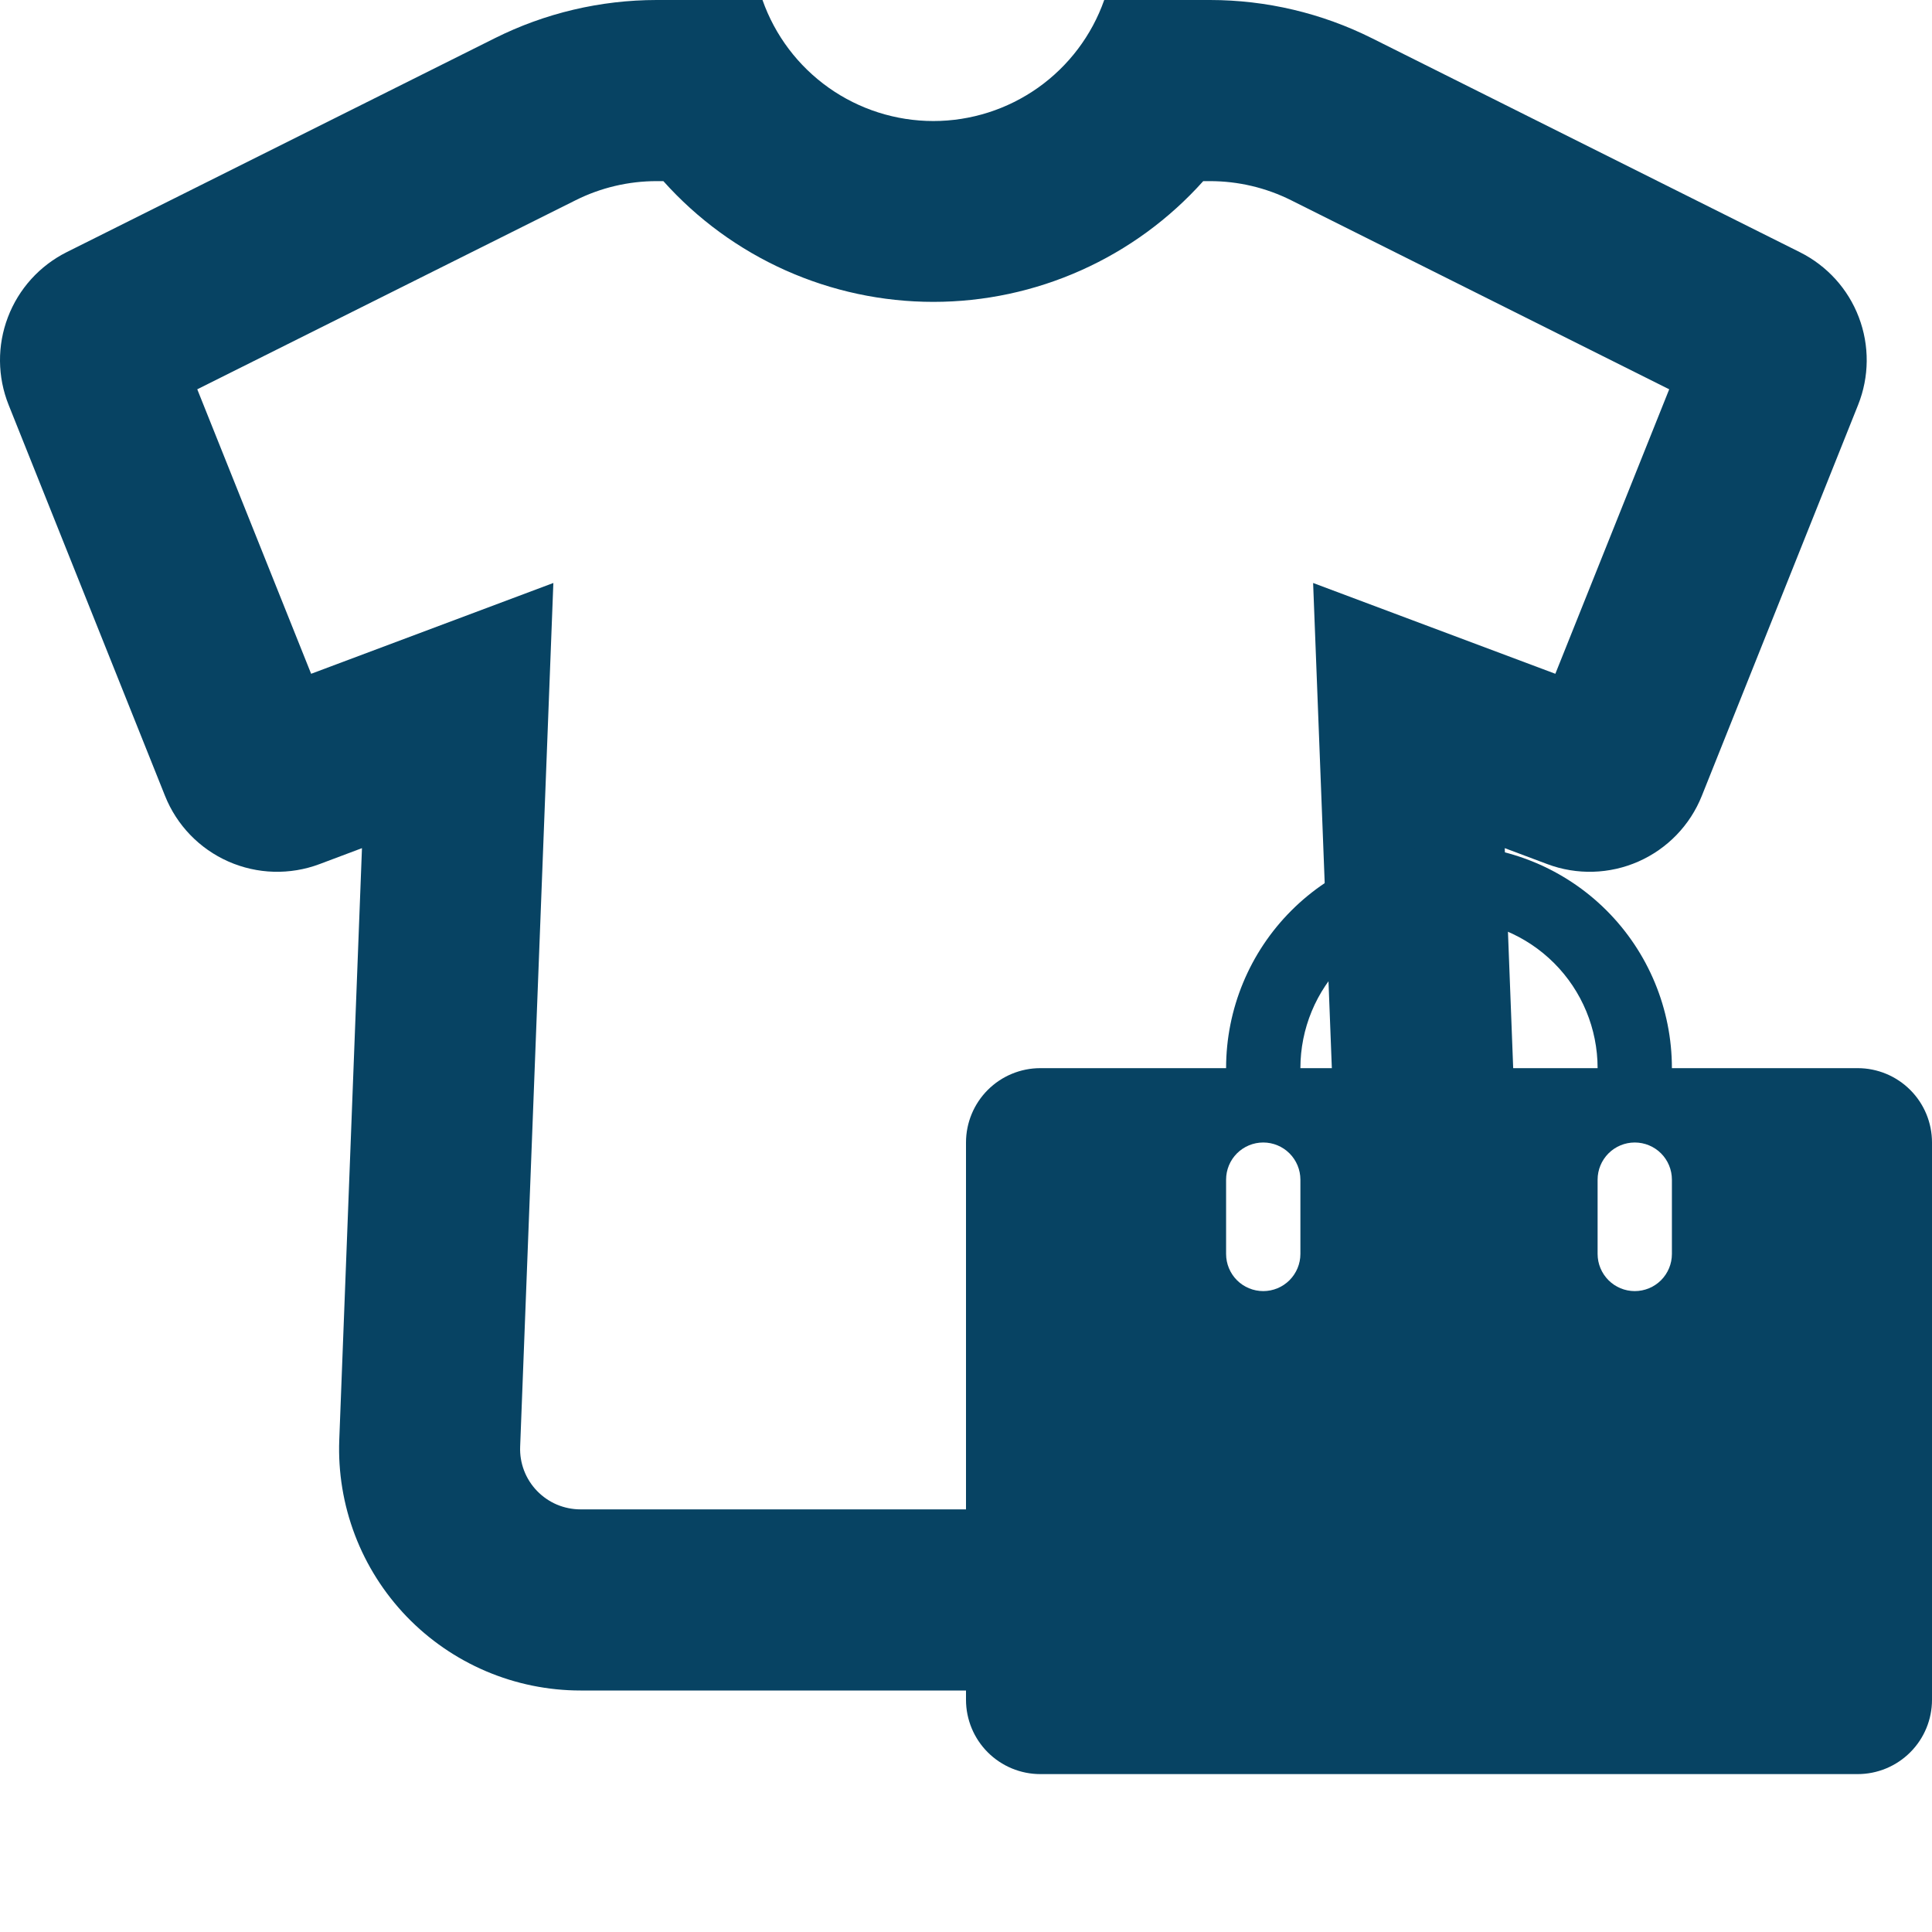
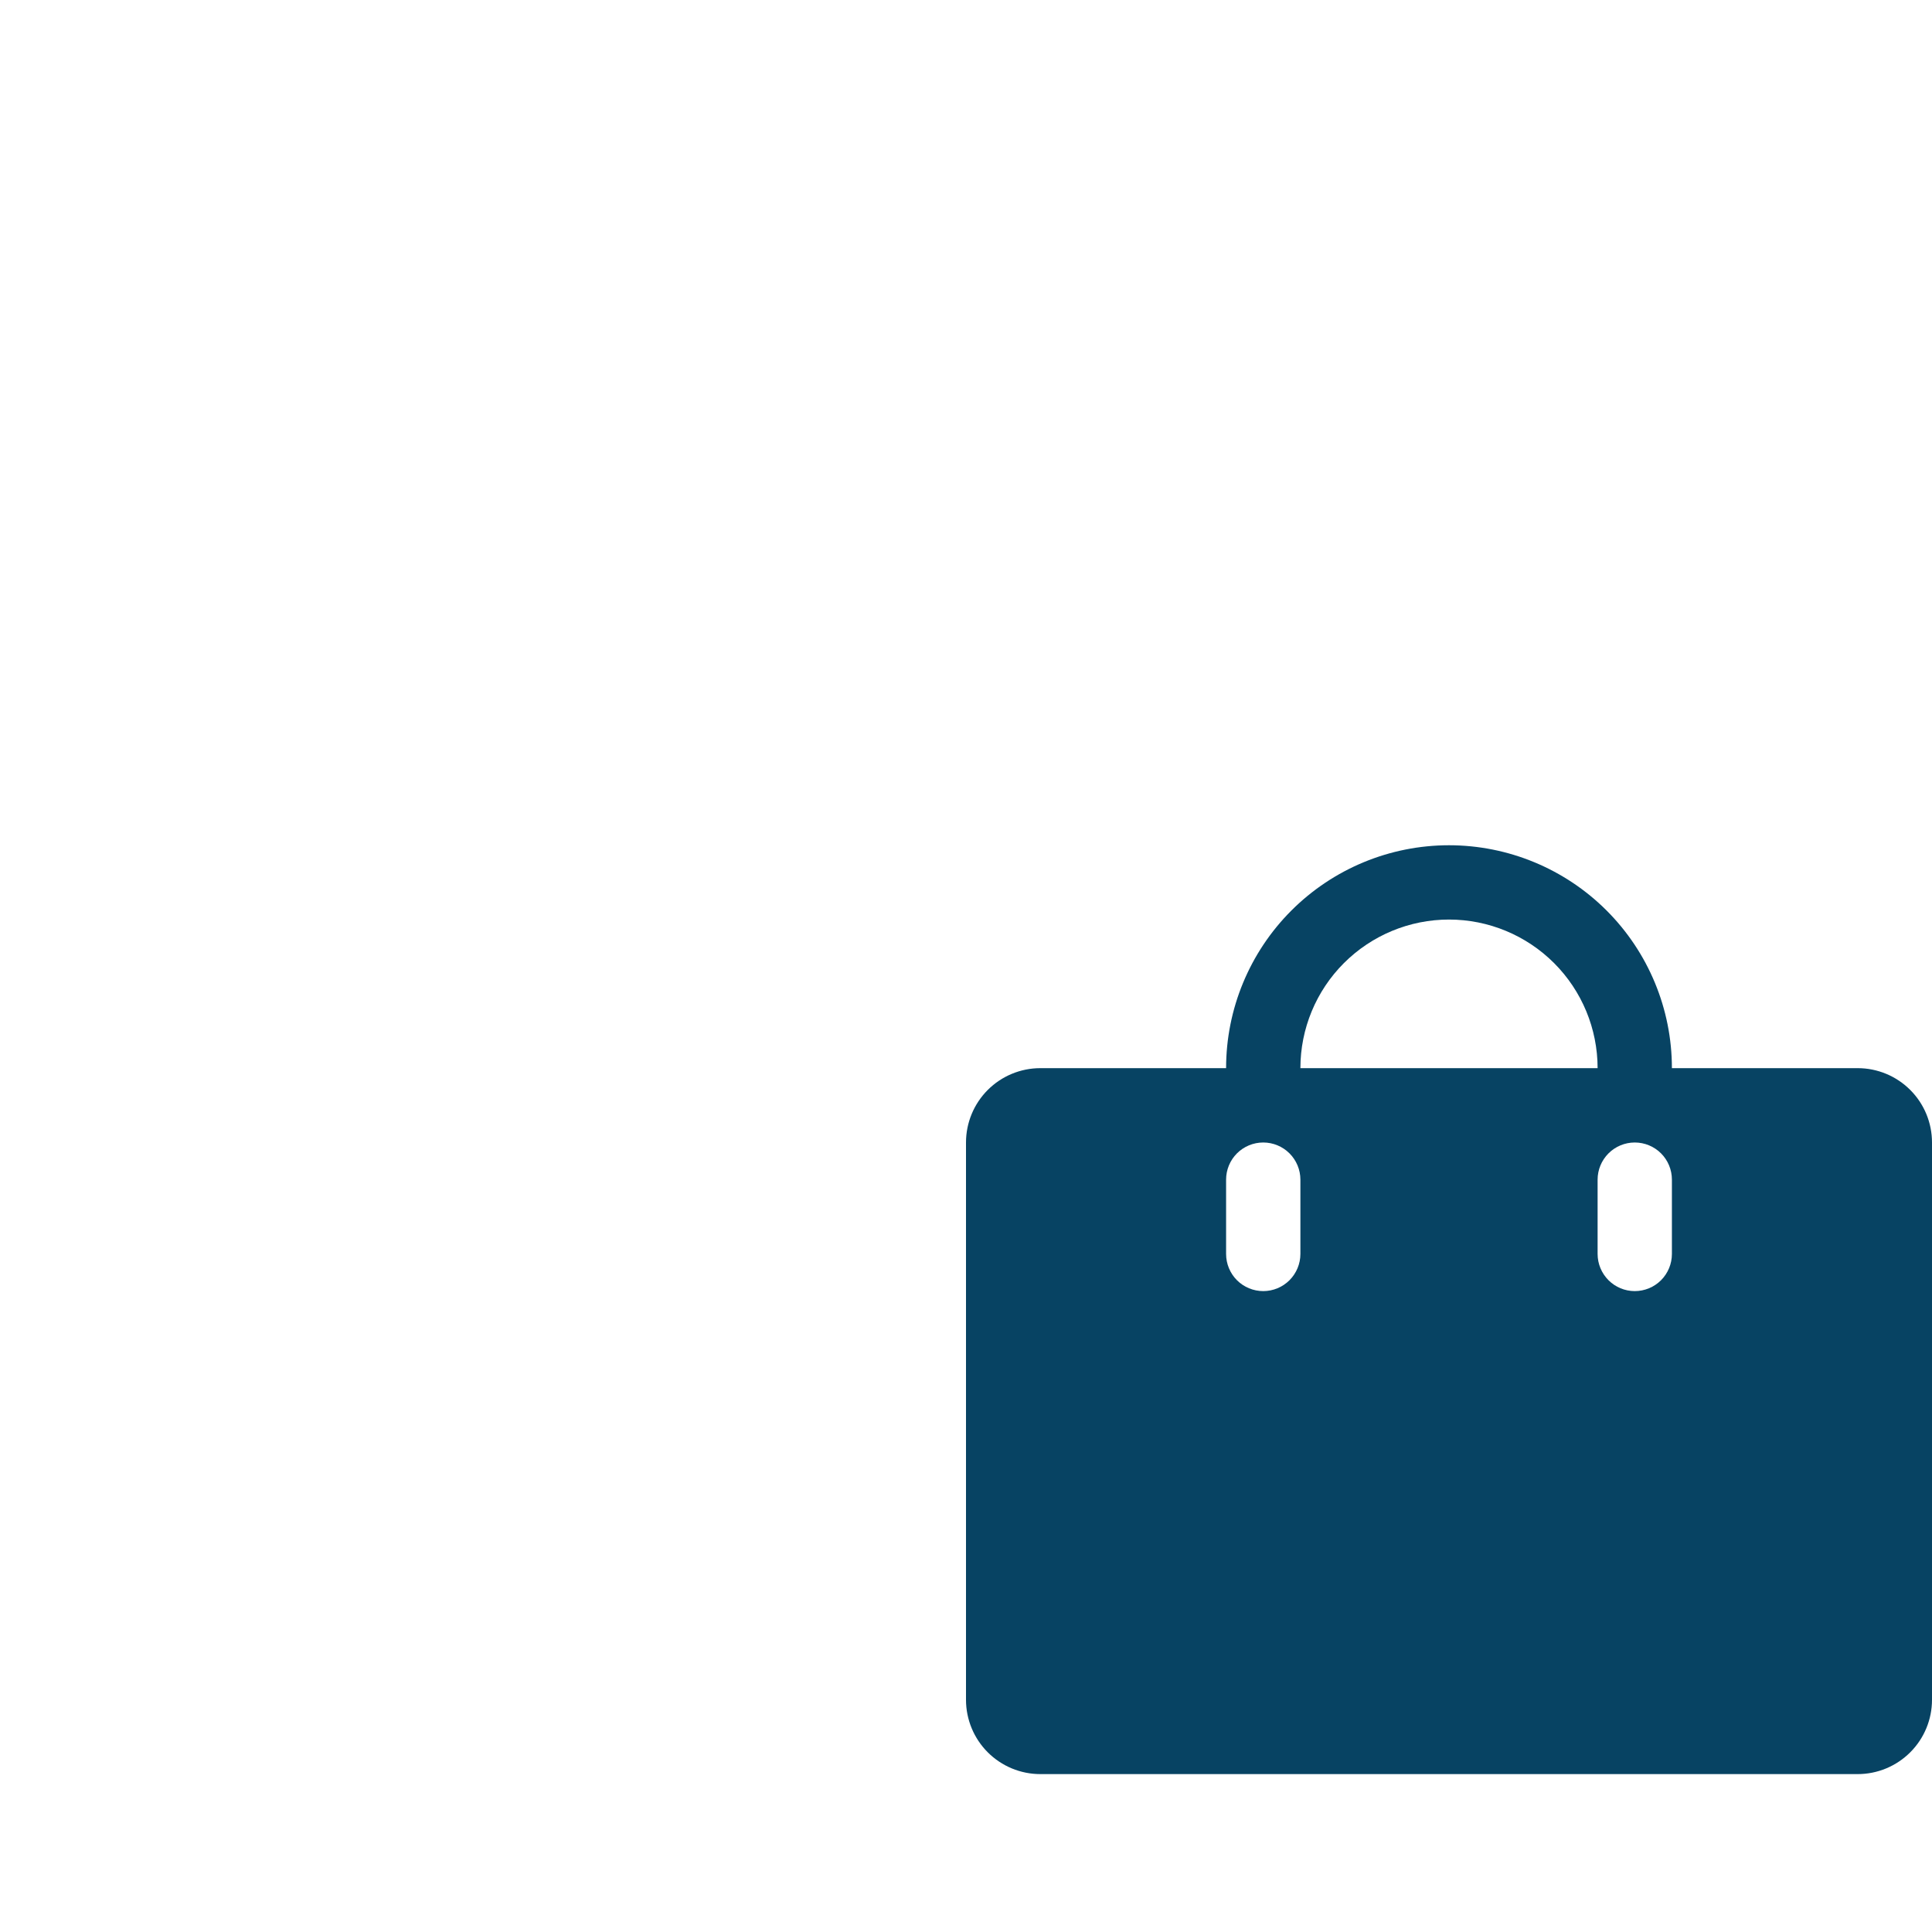
<svg xmlns="http://www.w3.org/2000/svg" width="48" height="48" viewBox="0 0 48 48" fill="none">
  <g id="gravity-ui:t-shirt">
-     <path id="Vector" fill-rule="evenodd" clip-rule="evenodd" d="M44.72 6.267L34.088 0.951C32.839 0.326 31.462 0.001 30.065 0H27.434C27.125 0.879 26.55 1.64 25.79 2.179C25.029 2.717 24.121 3.007 23.189 3.007C22.257 3.007 21.348 2.717 20.588 2.179C19.828 1.64 19.253 0.879 18.944 0H16.313C14.916 0.001 13.539 0.326 12.29 0.951L1.658 6.264C0.985 6.601 0.463 7.178 0.196 7.882C-0.072 8.585 -0.065 9.363 0.215 10.062L4.1 19.773C4.391 20.502 4.956 21.087 5.674 21.404C6.392 21.721 7.205 21.744 7.94 21.468L8.993 21.072L8.429 35.772C8.398 36.578 8.531 37.383 8.818 38.137C9.105 38.891 9.542 39.579 10.101 40.161C10.661 40.742 11.332 41.205 12.075 41.521C12.817 41.837 13.616 42 14.423 42H31.955C32.762 42 33.561 41.837 34.304 41.52C35.047 41.204 35.718 40.741 36.277 40.16C36.837 39.578 37.273 38.889 37.561 38.135C37.848 37.38 37.98 36.576 37.949 35.769L37.385 21.072L38.441 21.468C39.175 21.744 39.989 21.721 40.707 21.404C41.425 21.087 41.99 20.502 42.281 19.773L46.163 10.062C46.443 9.363 46.45 8.585 46.182 7.882C45.915 7.178 45.393 6.604 44.72 6.267ZM16.481 4.5H16.313C15.615 4.5 14.927 4.662 14.303 4.974L4.901 9.672L7.73 16.74L13.748 14.484L12.923 35.943C12.915 36.145 12.948 36.346 13.02 36.535C13.092 36.723 13.201 36.895 13.342 37.041C13.482 37.186 13.65 37.302 13.835 37.381C14.021 37.459 14.221 37.5 14.423 37.5H31.952C32.154 37.5 32.354 37.459 32.54 37.38C32.726 37.301 32.894 37.185 33.034 37.04C33.174 36.894 33.284 36.721 33.355 36.532C33.427 36.343 33.46 36.142 33.452 35.94L32.624 14.484L38.642 16.74L41.471 9.672L32.075 4.974C31.45 4.662 30.761 4.5 30.062 4.5H29.894C29.05 5.443 28.017 6.198 26.861 6.715C25.706 7.232 24.455 7.5 23.189 7.5C21.923 7.5 20.671 7.233 19.515 6.716C18.359 6.199 17.325 5.444 16.481 4.5Z" fill="#074363" />
    <path id="Vector_2" d="M46.154 26.538H41.538C41.538 25.07 40.955 23.661 39.916 22.622C38.878 21.584 37.469 21 36 21C34.531 21 33.122 21.584 32.084 22.622C31.045 23.661 30.462 25.07 30.462 26.538H25.846C25.357 26.538 24.887 26.733 24.541 27.079C24.195 27.425 24 27.895 24 28.385V42.231C24 42.72 24.195 43.19 24.541 43.536C24.887 43.882 25.357 44.077 25.846 44.077H46.154C46.644 44.077 47.113 43.882 47.459 43.536C47.806 43.19 48 42.72 48 42.231V28.385C48 27.895 47.806 27.425 47.459 27.079C47.113 26.733 46.644 26.538 46.154 26.538ZM32.308 31.154C32.308 31.399 32.21 31.633 32.037 31.807C31.864 31.98 31.629 32.077 31.385 32.077C31.14 32.077 30.905 31.98 30.732 31.807C30.559 31.633 30.462 31.399 30.462 31.154V29.308C30.462 29.063 30.559 28.828 30.732 28.655C30.905 28.482 31.14 28.385 31.385 28.385C31.629 28.385 31.864 28.482 32.037 28.655C32.21 28.828 32.308 29.063 32.308 29.308V31.154ZM36 22.846C36.979 22.846 37.918 23.235 38.611 23.928C39.303 24.62 39.692 25.559 39.692 26.538H32.308C32.308 25.559 32.697 24.62 33.389 23.928C34.082 23.235 35.021 22.846 36 22.846ZM41.538 31.154C41.538 31.399 41.441 31.633 41.268 31.807C41.095 31.98 40.86 32.077 40.615 32.077C40.371 32.077 40.136 31.98 39.963 31.807C39.79 31.633 39.692 31.399 39.692 31.154V29.308C39.692 29.063 39.79 28.828 39.963 28.655C40.136 28.482 40.371 28.385 40.615 28.385C40.86 28.385 41.095 28.482 41.268 28.655C41.441 28.828 41.538 29.063 41.538 29.308V31.154Z" fill="#074363" />
  </g>
</svg>